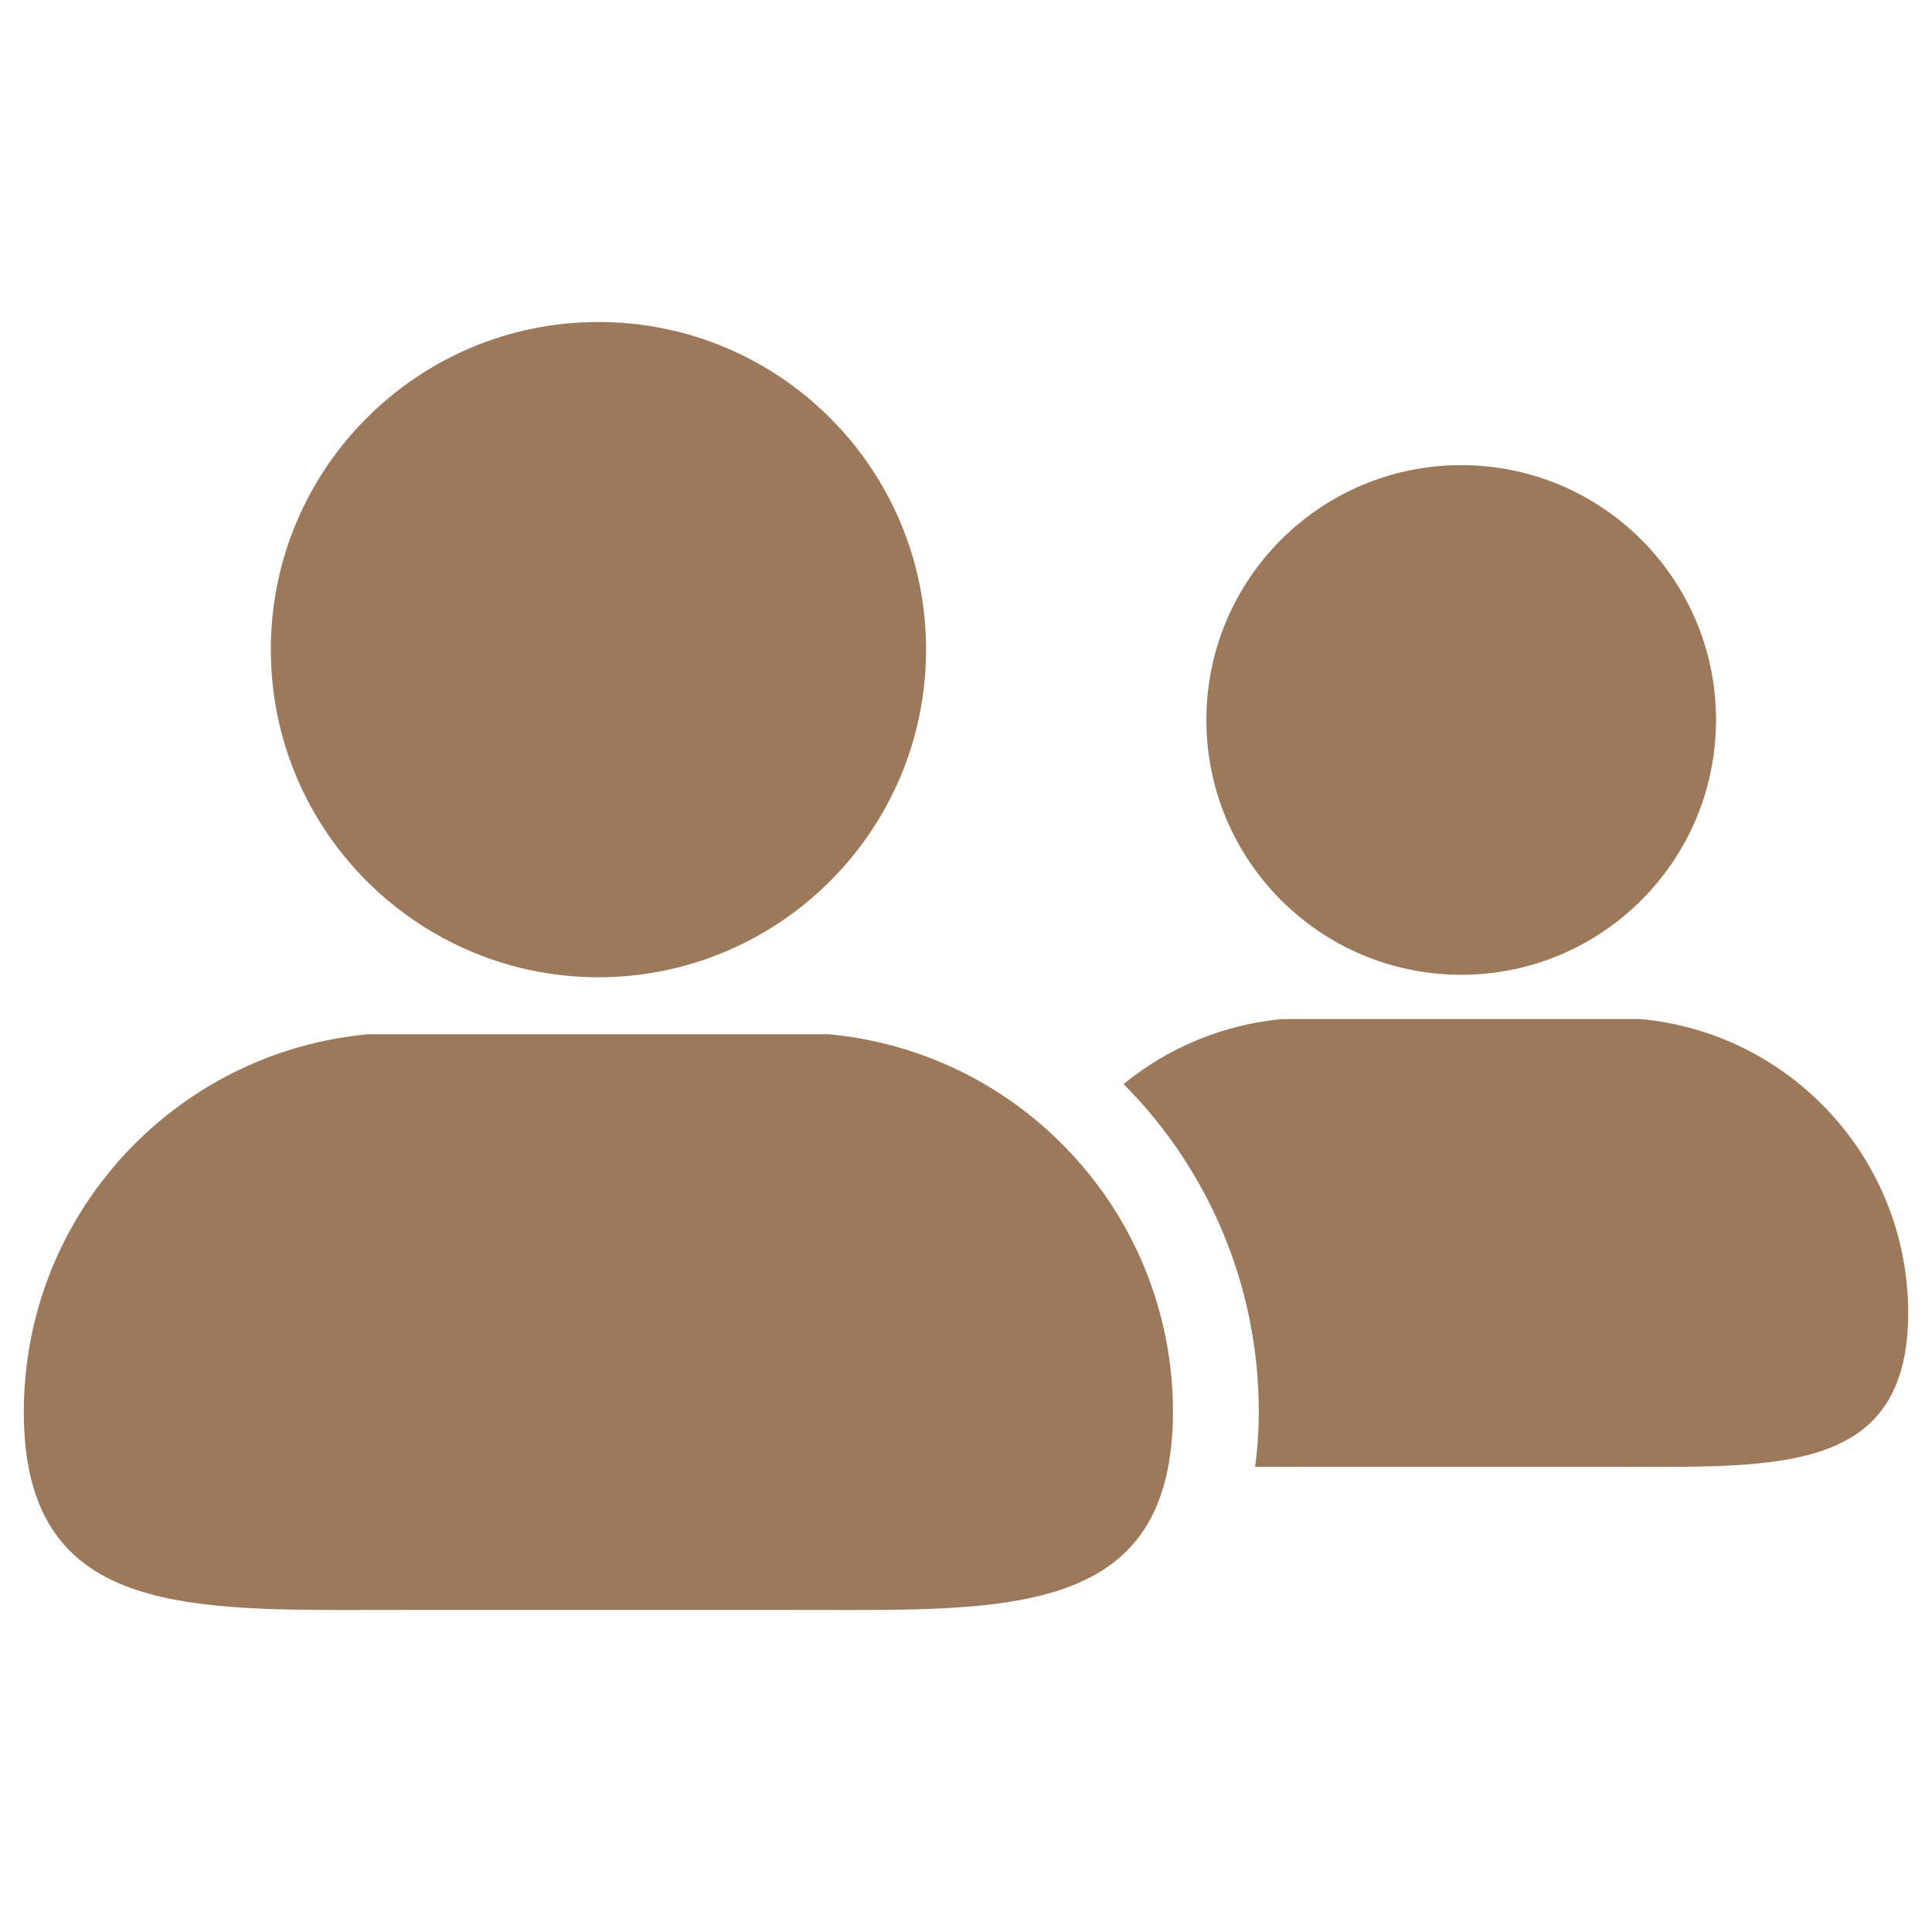
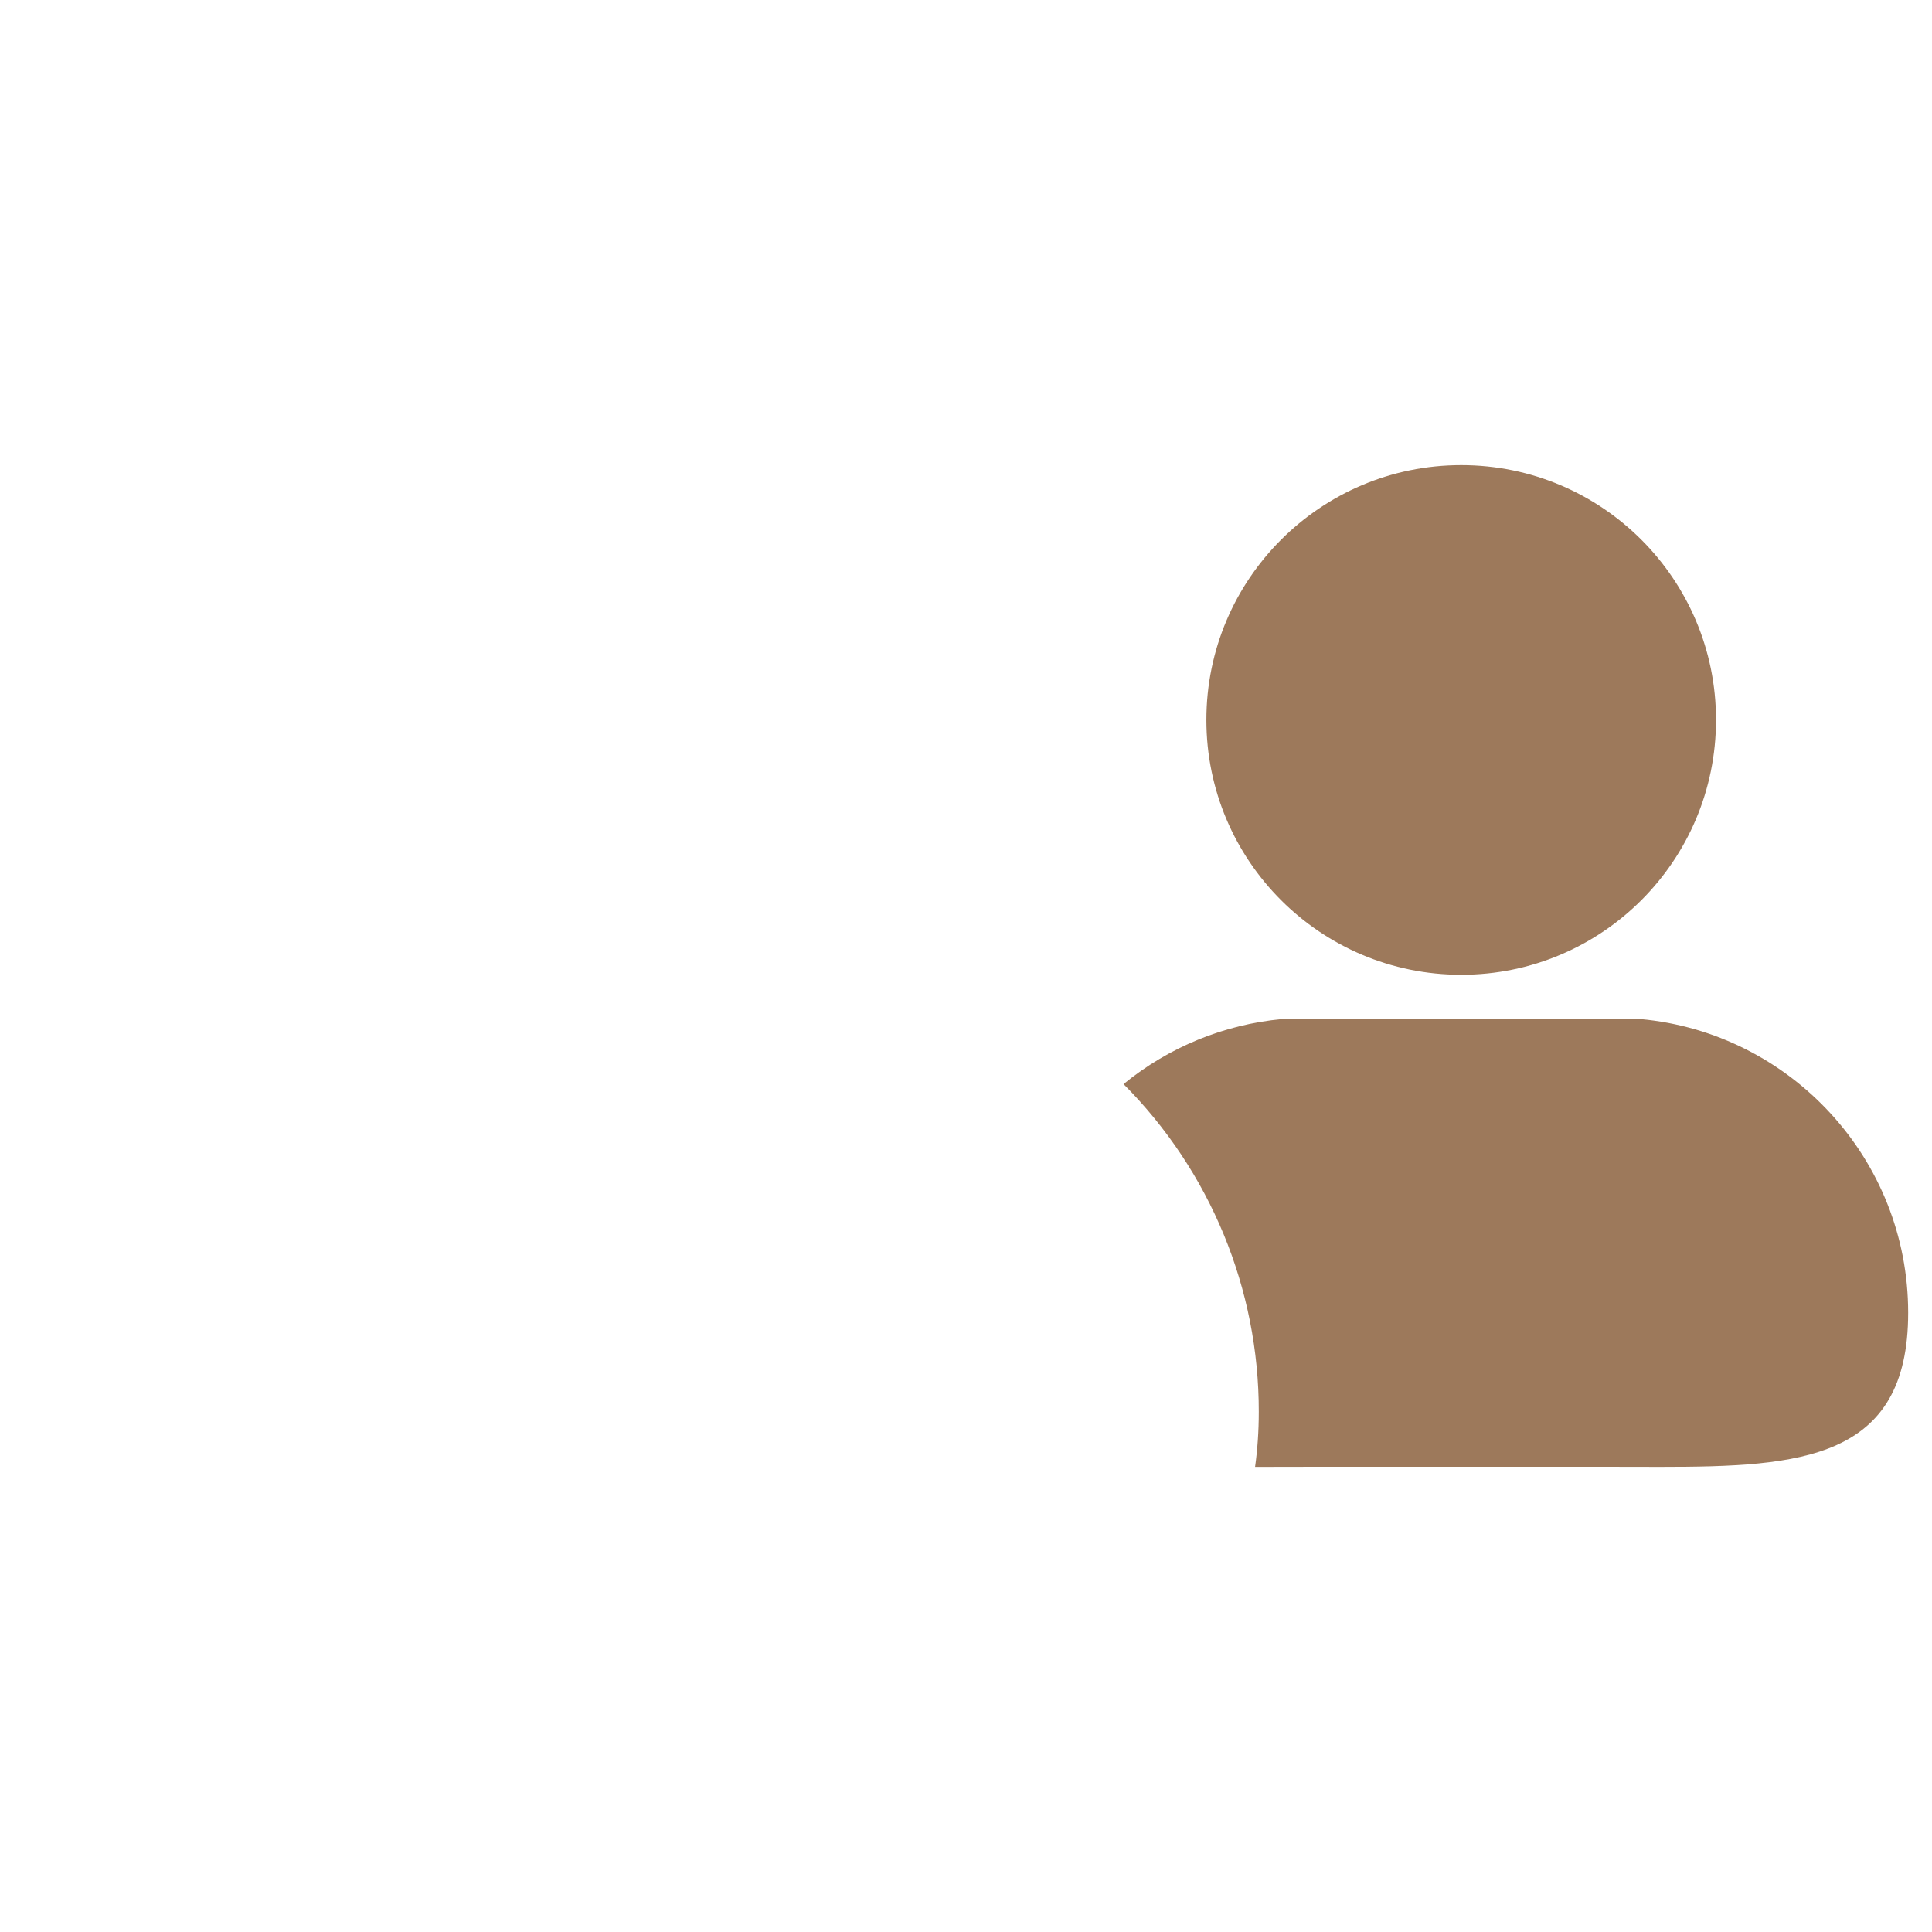
<svg xmlns="http://www.w3.org/2000/svg" width="24" height="24" viewBox="0 0 24 24" fill="none">
  <path d="M20.377 12.659H15.928C15.206 12.726 14.519 13.007 13.957 13.467C15.035 14.548 15.639 16.013 15.637 17.539C15.637 17.779 15.621 18.006 15.591 18.222L15.681 18.222C15.871 18.222 16.066 18.221 16.266 18.221H20.04C20.238 18.221 20.434 18.222 20.624 18.222C22.37 18.222 23.704 18.133 23.704 16.308C23.704 14.398 22.242 12.829 20.377 12.659Z" fill="#9D795B" />
  <path d="M18.152 12.109C19.9 12.109 21.317 10.692 21.317 8.943C21.317 7.195 19.9 5.778 18.152 5.778C16.404 5.778 14.986 7.195 14.986 8.943C14.986 10.692 16.404 12.109 18.152 12.109Z" fill="#9D795B" />
-   <path d="M5.763 11.781C6.273 12.011 6.838 12.14 7.433 12.14C8.029 12.14 8.594 12.011 9.104 11.781C10.518 11.143 11.504 9.722 11.504 8.07C11.504 5.822 9.681 4 7.434 4C5.186 4 3.364 5.822 3.364 8.07C3.364 9.722 4.349 11.143 5.763 11.781ZM10.293 12.848H4.573C2.175 13.067 0.296 15.083 0.296 17.539C0.296 19.885 2.01 20 4.255 20C4.5 20 4.751 19.999 5.008 19.999H9.86C10.115 19.999 10.367 20 10.611 20C12.628 20 14.217 19.906 14.518 18.185C14.552 17.991 14.571 17.777 14.571 17.539C14.572 16.312 14.093 15.132 13.235 14.254C12.454 13.449 11.41 12.95 10.293 12.848Z" fill="#9D795B" />
</svg>